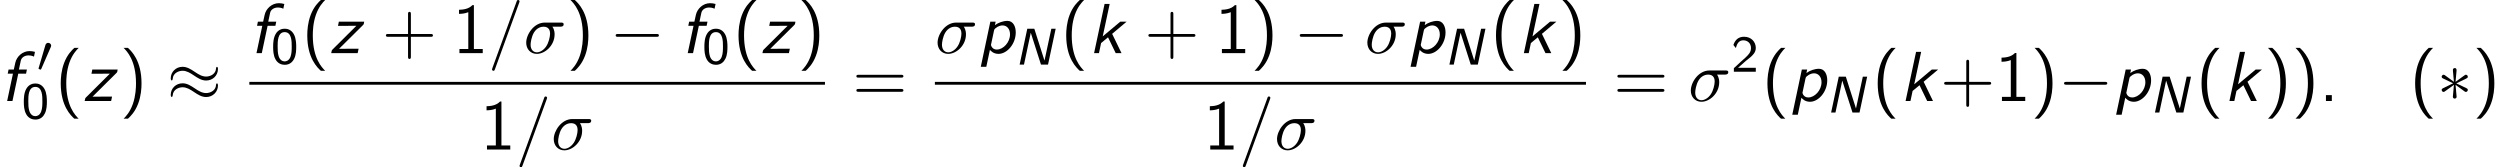
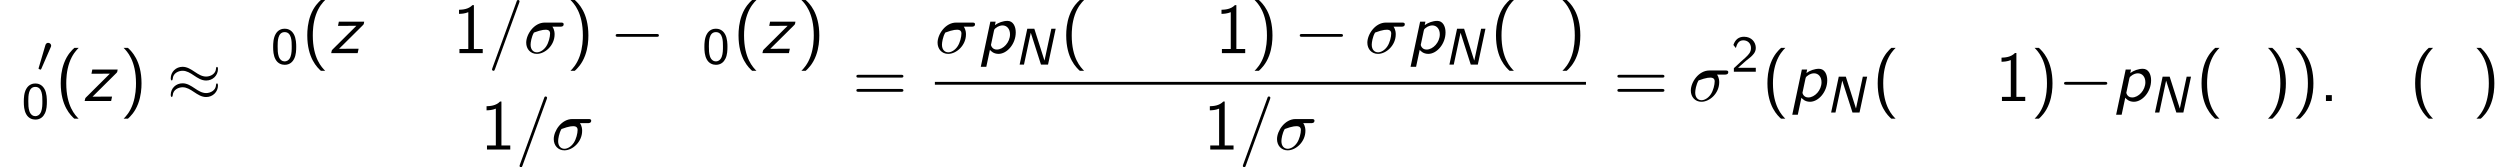
<svg xmlns="http://www.w3.org/2000/svg" xmlns:xlink="http://www.w3.org/1999/xlink" version="1.1" width="385.215pt" height="25.772pt" viewBox="53.798 80.697 385.215 25.772">
  <defs>
    <path id="g0-78" d="M6.352-5.531H5.683L4.631-.63H4.623L3.061-5.531H1.977L.797 0H1.467L2.511-4.902H2.519L4.089 0H5.173L6.352-5.531Z" />
-     <path id="g4-27" d="M5.651-4.069C5.793-4.069 6.185-4.069 6.185-4.44C6.185-4.702 5.956-4.702 5.76-4.702H3.273C1.625-4.702 .415-2.902 .415-1.604C.415-.644 1.058 .12 2.051 .12C3.338 .12 4.789-1.2 4.789-2.88C4.789-3.065 4.789-3.589 4.451-4.069H5.651ZM2.062-.12C1.527-.12 1.091-.513 1.091-1.298C1.091-1.625 1.222-2.52 1.604-3.164C2.062-3.916 2.716-4.069 3.087-4.069C4.004-4.069 4.091-3.349 4.091-3.011C4.091-2.498 3.873-1.604 3.502-1.047C3.076-.404 2.487-.12 2.062-.12Z" />
+     <path id="g4-27" d="M5.651-4.069C5.793-4.069 6.185-4.069 6.185-4.44C6.185-4.702 5.956-4.702 5.76-4.702H3.273C1.625-4.702 .415-2.902 .415-1.604C.415-.644 1.058 .12 2.051 .12C3.338 .12 4.789-1.2 4.789-2.88C4.789-3.065 4.789-3.589 4.451-4.069H5.651ZM2.062-.12C1.527-.12 1.091-.513 1.091-1.298C1.091-1.625 1.222-2.52 1.604-3.164C4.004-4.069 4.091-3.349 4.091-3.011C4.091-2.498 3.873-1.604 3.502-1.047C3.076-.404 2.487-.12 2.062-.12Z" />
    <path id="g4-61" d="M4.789-7.767C4.844-7.909 4.844-7.953 4.844-7.964C4.844-8.084 4.745-8.182 4.625-8.182C4.549-8.182 4.473-8.149 4.44-8.084L.655 2.313C.6 2.455 .6 2.498 .6 2.509C.6 2.629 .698 2.727 .818 2.727C.96 2.727 .993 2.651 1.058 2.465L4.789-7.767Z" />
    <path id="g2-48" d="M2.112-3.778C2.152-3.881 2.184-3.937 2.184-4.017C2.184-4.28 1.945-4.455 1.722-4.455C1.403-4.455 1.315-4.176 1.283-4.065L.271-.63C.239-.534 .239-.51 .239-.502C.239-.43 .287-.414 .367-.391C.51-.327 .526-.327 .542-.327C.566-.327 .614-.327 .669-.462L2.112-3.778Z" />
-     <path id="g1-102" d="M2.815-4.211H4.015L4.145-4.844H2.913L3.196-6.185C3.305-6.731 3.84-7.025 4.396-7.025C4.538-7.025 4.876-7.015 5.236-6.84L5.389-7.571C5.116-7.647 4.822-7.691 4.549-7.691C3.469-7.691 2.564-6.851 2.356-5.88L2.127-4.844H1.32L1.189-4.211H1.996L1.102 0H1.92L2.815-4.211Z" />
-     <path id="g1-107" d="M3.698-2.967L5.924-4.844H4.953L2.247-2.575L3.316-7.571H2.531L.916 0H1.669L1.996-1.549L3.065-2.433L4.244 0H5.138L3.698-2.967Z" />
    <path id="g1-112" d="M1.855-.502C2.018-.316 2.411 .12 3.185 .12C4.473 .12 5.836-1.385 5.836-3.196C5.836-4.124 5.422-4.964 4.56-4.964C3.884-4.964 3.142-4.691 2.629-4.309L2.738-4.844H1.92L.447 2.116H1.298L1.855-.502ZM2.487-3.469C2.531-3.655 2.542-3.665 2.673-3.796C3.153-4.211 3.589-4.265 3.807-4.265C4.484-4.265 4.953-3.709 4.953-2.891C4.953-1.658 3.916-.545 2.913-.545C2.171-.545 2.018-1.222 2.018-1.265C2.018-1.276 2.051-1.396 2.051-1.418L2.487-3.469Z" />
    <path id="g1-122" d="M5.204-4.32C5.302-4.418 5.302-4.429 5.335-4.538L5.389-4.844H1.484L1.353-4.2H2.88C3.011-4.2 3.142-4.211 3.273-4.211H4.189L.535-.578C.404-.458 .404-.436 .382-.338C.36-.284 .316-.076 .305 0H4.385L4.527-.676H2.913C2.782-.676 2.651-.665 2.52-.665H1.516L5.204-4.32Z" />
    <path id="g6-40" d="M2.956-8.182C2.607-7.855 1.876-7.189 1.375-5.847C.938-4.68 .862-3.524 .862-2.727C.862 .796 2.433 2.247 2.956 2.727H3.622C3.098 2.204 1.713 .796 1.713-2.727C1.713-3.338 1.745-4.615 2.193-5.902C2.64-7.167 3.262-7.822 3.622-8.182H2.956Z" />
    <path id="g6-41" d="M1.276 2.727C1.625 2.4 2.356 1.735 2.858 .393C3.295-.775 3.371-1.931 3.371-2.727C3.371-6.251 1.8-7.702 1.276-8.182H.611C1.135-7.658 2.52-6.251 2.52-2.727C2.52-2.116 2.487-.84 2.04 .447C1.593 1.713 .971 2.367 .611 2.727H1.276Z" />
-     <path id="g6-43" d="M4.462-2.509H7.505C7.658-2.509 7.865-2.509 7.865-2.727S7.658-2.945 7.505-2.945H4.462V-6C4.462-6.153 4.462-6.36 4.244-6.36S4.025-6.153 4.025-6V-2.945H.971C.818-2.945 .611-2.945 .611-2.727S.818-2.509 .971-2.509H4.025V.545C4.025 .698 4.025 .905 4.244 .905S4.462 .698 4.462 .545V-2.509Z" />
    <path id="g6-46" d="M1.964-.905H1.058V0H1.964V-.905Z" />
    <path id="g6-49" d="M3.262-7.396H3.044C2.4-6.731 1.495-6.698 .971-6.676V-6.044C1.331-6.055 1.855-6.076 2.4-6.305V-.633H1.036V0H4.625V-.633H3.262V-7.396Z" />
    <path id="g6-61" d="M7.495-3.6C7.658-3.6 7.865-3.6 7.865-3.818S7.658-4.036 7.505-4.036H.971C.818-4.036 .611-4.036 .611-3.818S.818-3.6 .982-3.6H7.495ZM7.505-1.418C7.658-1.418 7.865-1.418 7.865-1.636S7.658-1.855 7.495-1.855H.982C.818-1.855 .611-1.855 .611-1.636S.818-1.418 .971-1.418H7.505Z" />
    <path id="g5-48" d="M3.889-2.59C3.889-2.973 3.889-3.905 3.515-4.559C3.108-5.276 2.495-5.396 2.112-5.396C1.753-5.396 1.132-5.284 .733-4.599C.351-3.961 .335-3.092 .335-2.59C.335-2 .367-1.275 .701-.669C1.052-.024 1.642 .167 2.112 .167C2.909 .167 3.347-.295 3.587-.797C3.866-1.363 3.889-2.096 3.889-2.59ZM2.112-.359C1.777-.359 1.395-.55 1.196-1.124C1.036-1.61 1.028-2.112 1.028-2.694C1.028-3.427 1.028-4.87 2.112-4.87S3.196-3.427 3.196-2.694C3.196-2.168 3.196-1.57 3.005-1.06C2.782-.486 2.375-.359 2.112-.359Z" />
    <path id="g5-50" d="M2.256-.614C2.16-.614 2.064-.606 1.969-.606H1.06L2.295-1.698C2.439-1.825 2.829-2.12 2.981-2.248C3.332-2.566 3.802-2.981 3.802-3.674C3.802-4.575 3.132-5.396 1.993-5.396C1.148-5.396 .622-4.941 .351-4.129L.725-3.658C.909-4.328 1.188-4.846 1.881-4.846C2.55-4.846 3.061-4.376 3.061-3.658C3.061-2.997 2.67-2.622 2.192-2.168C2.032-2.008 1.602-1.65 1.435-1.49C1.203-1.283 .654-.749 .422-.55V0H3.802V-.614H2.256Z" />
    <path id="g3-0" d="M7.189-2.509C7.375-2.509 7.571-2.509 7.571-2.727S7.375-2.945 7.189-2.945H1.287C1.102-2.945 .905-2.945 .905-2.727S1.102-2.509 1.287-2.509H7.189Z" />
-     <path id="g3-3" d="M3-4.658C3.011-4.811 3.011-5.073 2.727-5.073C2.553-5.073 2.411-4.931 2.444-4.789V-4.647L2.596-2.956L1.2-3.971C1.102-4.025 1.08-4.047 1.004-4.047C.851-4.047 .709-3.895 .709-3.742C.709-3.567 .818-3.524 .927-3.469L2.476-2.727L.971-1.996C.796-1.909 .709-1.865 .709-1.702S.851-1.396 1.004-1.396C1.08-1.396 1.102-1.396 1.375-1.604L2.596-2.487L2.433-.655C2.433-.425 2.629-.371 2.716-.371C2.847-.371 3.011-.447 3.011-.655L2.847-2.487L4.244-1.473C4.342-1.418 4.364-1.396 4.44-1.396C4.593-1.396 4.735-1.549 4.735-1.702C4.735-1.865 4.636-1.92 4.505-1.985C3.851-2.313 3.829-2.313 2.967-2.716L4.473-3.447C4.647-3.535 4.735-3.578 4.735-3.742S4.593-4.047 4.44-4.047C4.364-4.047 4.342-4.047 4.069-3.84L2.847-2.956L3-4.658Z" />
    <path id="g3-25" d="M7.876-4.931C7.876-5.16 7.8-5.258 7.724-5.258C7.68-5.258 7.582-5.215 7.571-4.964C7.527-4.211 6.764-3.764 6.055-3.764C5.422-3.764 4.876-4.102 4.309-4.484C3.72-4.876 3.131-5.269 2.422-5.269C1.407-5.269 .6-4.495 .6-3.491C.6-3.251 .687-3.164 .753-3.164C.862-3.164 .905-3.371 .905-3.415C.96-4.331 1.855-4.658 2.422-4.658C3.055-4.658 3.6-4.32 4.167-3.938C4.756-3.545 5.345-3.153 6.055-3.153C7.069-3.153 7.876-3.927 7.876-4.931ZM7.876-2.378C7.876-2.695 7.745-2.716 7.724-2.716C7.68-2.716 7.582-2.662 7.571-2.422C7.527-1.669 6.764-1.222 6.055-1.222C5.422-1.222 4.876-1.56 4.309-1.942C3.72-2.335 3.131-2.727 2.422-2.727C1.407-2.727 .6-1.953 .6-.949C.6-.709 .687-.622 .753-.622C.862-.622 .905-.829 .905-.873C.96-1.789 1.855-2.116 2.422-2.116C3.055-2.116 3.6-1.778 4.167-1.396C4.756-1.004 5.345-.611 6.055-.611C7.091-.611 7.876-1.418 7.876-2.378Z" />
  </defs>
  <g id="page1">
    <use x="53.798" y="96.259" xlink:href="#g1-102" />
    <use x="59.499" y="91.755" xlink:href="#g2-48" />
    <use x="57.132" y="98.956" xlink:href="#g5-48" />
    <use x="62.295" y="96.259" xlink:href="#g6-40" />
    <use x="66.537" y="96.259" xlink:href="#g1-122" />
    <use x="72.234" y="96.259" xlink:href="#g6-41" />
    <use x="79.507" y="96.259" xlink:href="#g3-25" />
    <use x="92.218" y="88.879" xlink:href="#g1-102" />
    <use x="95.551" y="90.516" xlink:href="#g5-48" />
    <use x="100.283" y="88.879" xlink:href="#g6-40" />
    <use x="104.526" y="88.879" xlink:href="#g1-122" />
    <use x="112.647" y="88.879" xlink:href="#g6-43" />
    <use x="123.556" y="88.879" xlink:href="#g6-49" />
    <use x="129.011" y="88.879" xlink:href="#g4-61" />
    <use x="134.465" y="88.879" xlink:href="#g4-27" />
    <use x="141.09" y="88.879" xlink:href="#g6-41" />
    <use x="147.757" y="88.879" xlink:href="#g3-0" />
    <use x="158.666" y="88.879" xlink:href="#g1-102" />
    <use x="161.999" y="90.516" xlink:href="#g5-48" />
    <use x="166.732" y="88.879" xlink:href="#g6-40" />
    <use x="170.974" y="88.879" xlink:href="#g1-122" />
    <use x="176.671" y="88.879" xlink:href="#g6-41" />
-     <rect x="92.218" y="93.314" height=".436" width="88.696" />
    <use x="127.799" y="103.742" xlink:href="#g6-49" />
    <use x="133.253" y="103.742" xlink:href="#g4-61" />
    <use x="138.708" y="103.742" xlink:href="#g4-27" />
    <use x="185.139" y="96.259" xlink:href="#g6-61" />
    <use x="197.85" y="88.879" xlink:href="#g4-27" />
    <use x="204.475" y="88.879" xlink:href="#g1-112" />
    <use x="210.111" y="90.656" xlink:href="#g0-78" />
    <use x="217.224" y="88.879" xlink:href="#g6-40" />
    <use x="221.466" y="88.879" xlink:href="#g1-107" />
    <use x="230.133" y="88.879" xlink:href="#g6-43" />
    <use x="241.042" y="88.879" xlink:href="#g6-49" />
    <use x="246.497" y="88.879" xlink:href="#g6-41" />
    <use x="253.164" y="88.879" xlink:href="#g3-0" />
    <use x="264.073" y="88.879" xlink:href="#g4-27" />
    <use x="270.698" y="88.879" xlink:href="#g1-112" />
    <use x="276.334" y="90.656" xlink:href="#g0-78" />
    <use x="283.447" y="88.879" xlink:href="#g6-40" />
    <use x="287.689" y="88.879" xlink:href="#g1-107" />
    <use x="293.932" y="88.879" xlink:href="#g6-41" />
    <rect x="197.85" y="93.314" height=".436" width="100.324" />
    <use x="239.245" y="103.742" xlink:href="#g6-49" />
    <use x="244.7" y="103.742" xlink:href="#g4-61" />
    <use x="250.154" y="103.742" xlink:href="#g4-27" />
    <use x="302.4" y="96.259" xlink:href="#g6-61" />
    <use x="313.915" y="96.259" xlink:href="#g4-27" />
    <use x="320.54" y="91.755" xlink:href="#g5-50" />
    <use x="325.272" y="96.259" xlink:href="#g6-40" />
    <use x="329.515" y="96.259" xlink:href="#g1-112" />
    <use x="335.151" y="98.037" xlink:href="#g0-78" />
    <use x="342.264" y="96.259" xlink:href="#g6-40" />
    <use x="346.506" y="96.259" xlink:href="#g1-107" />
    <use x="352.749" y="96.259" xlink:href="#g6-43" />
    <use x="361.234" y="96.259" xlink:href="#g6-49" />
    <use x="366.688" y="96.259" xlink:href="#g6-41" />
    <use x="370.931" y="96.259" xlink:href="#g3-0" />
    <use x="379.416" y="96.259" xlink:href="#g1-112" />
    <use x="385.052" y="98.037" xlink:href="#g0-78" />
    <use x="392.165" y="96.259" xlink:href="#g6-40" />
    <use x="396.407" y="96.259" xlink:href="#g1-107" />
    <use x="402.65" y="96.259" xlink:href="#g6-41" />
    <use x="406.892" y="96.259" xlink:href="#g6-41" />
    <use x="411.135" y="96.259" xlink:href="#g6-46" />
    <use x="425.074" y="96.259" xlink:href="#g6-40" />
    <use x="429.317" y="96.259" xlink:href="#g3-3" />
    <use x="434.771" y="96.259" xlink:href="#g6-41" />
  </g>
</svg>